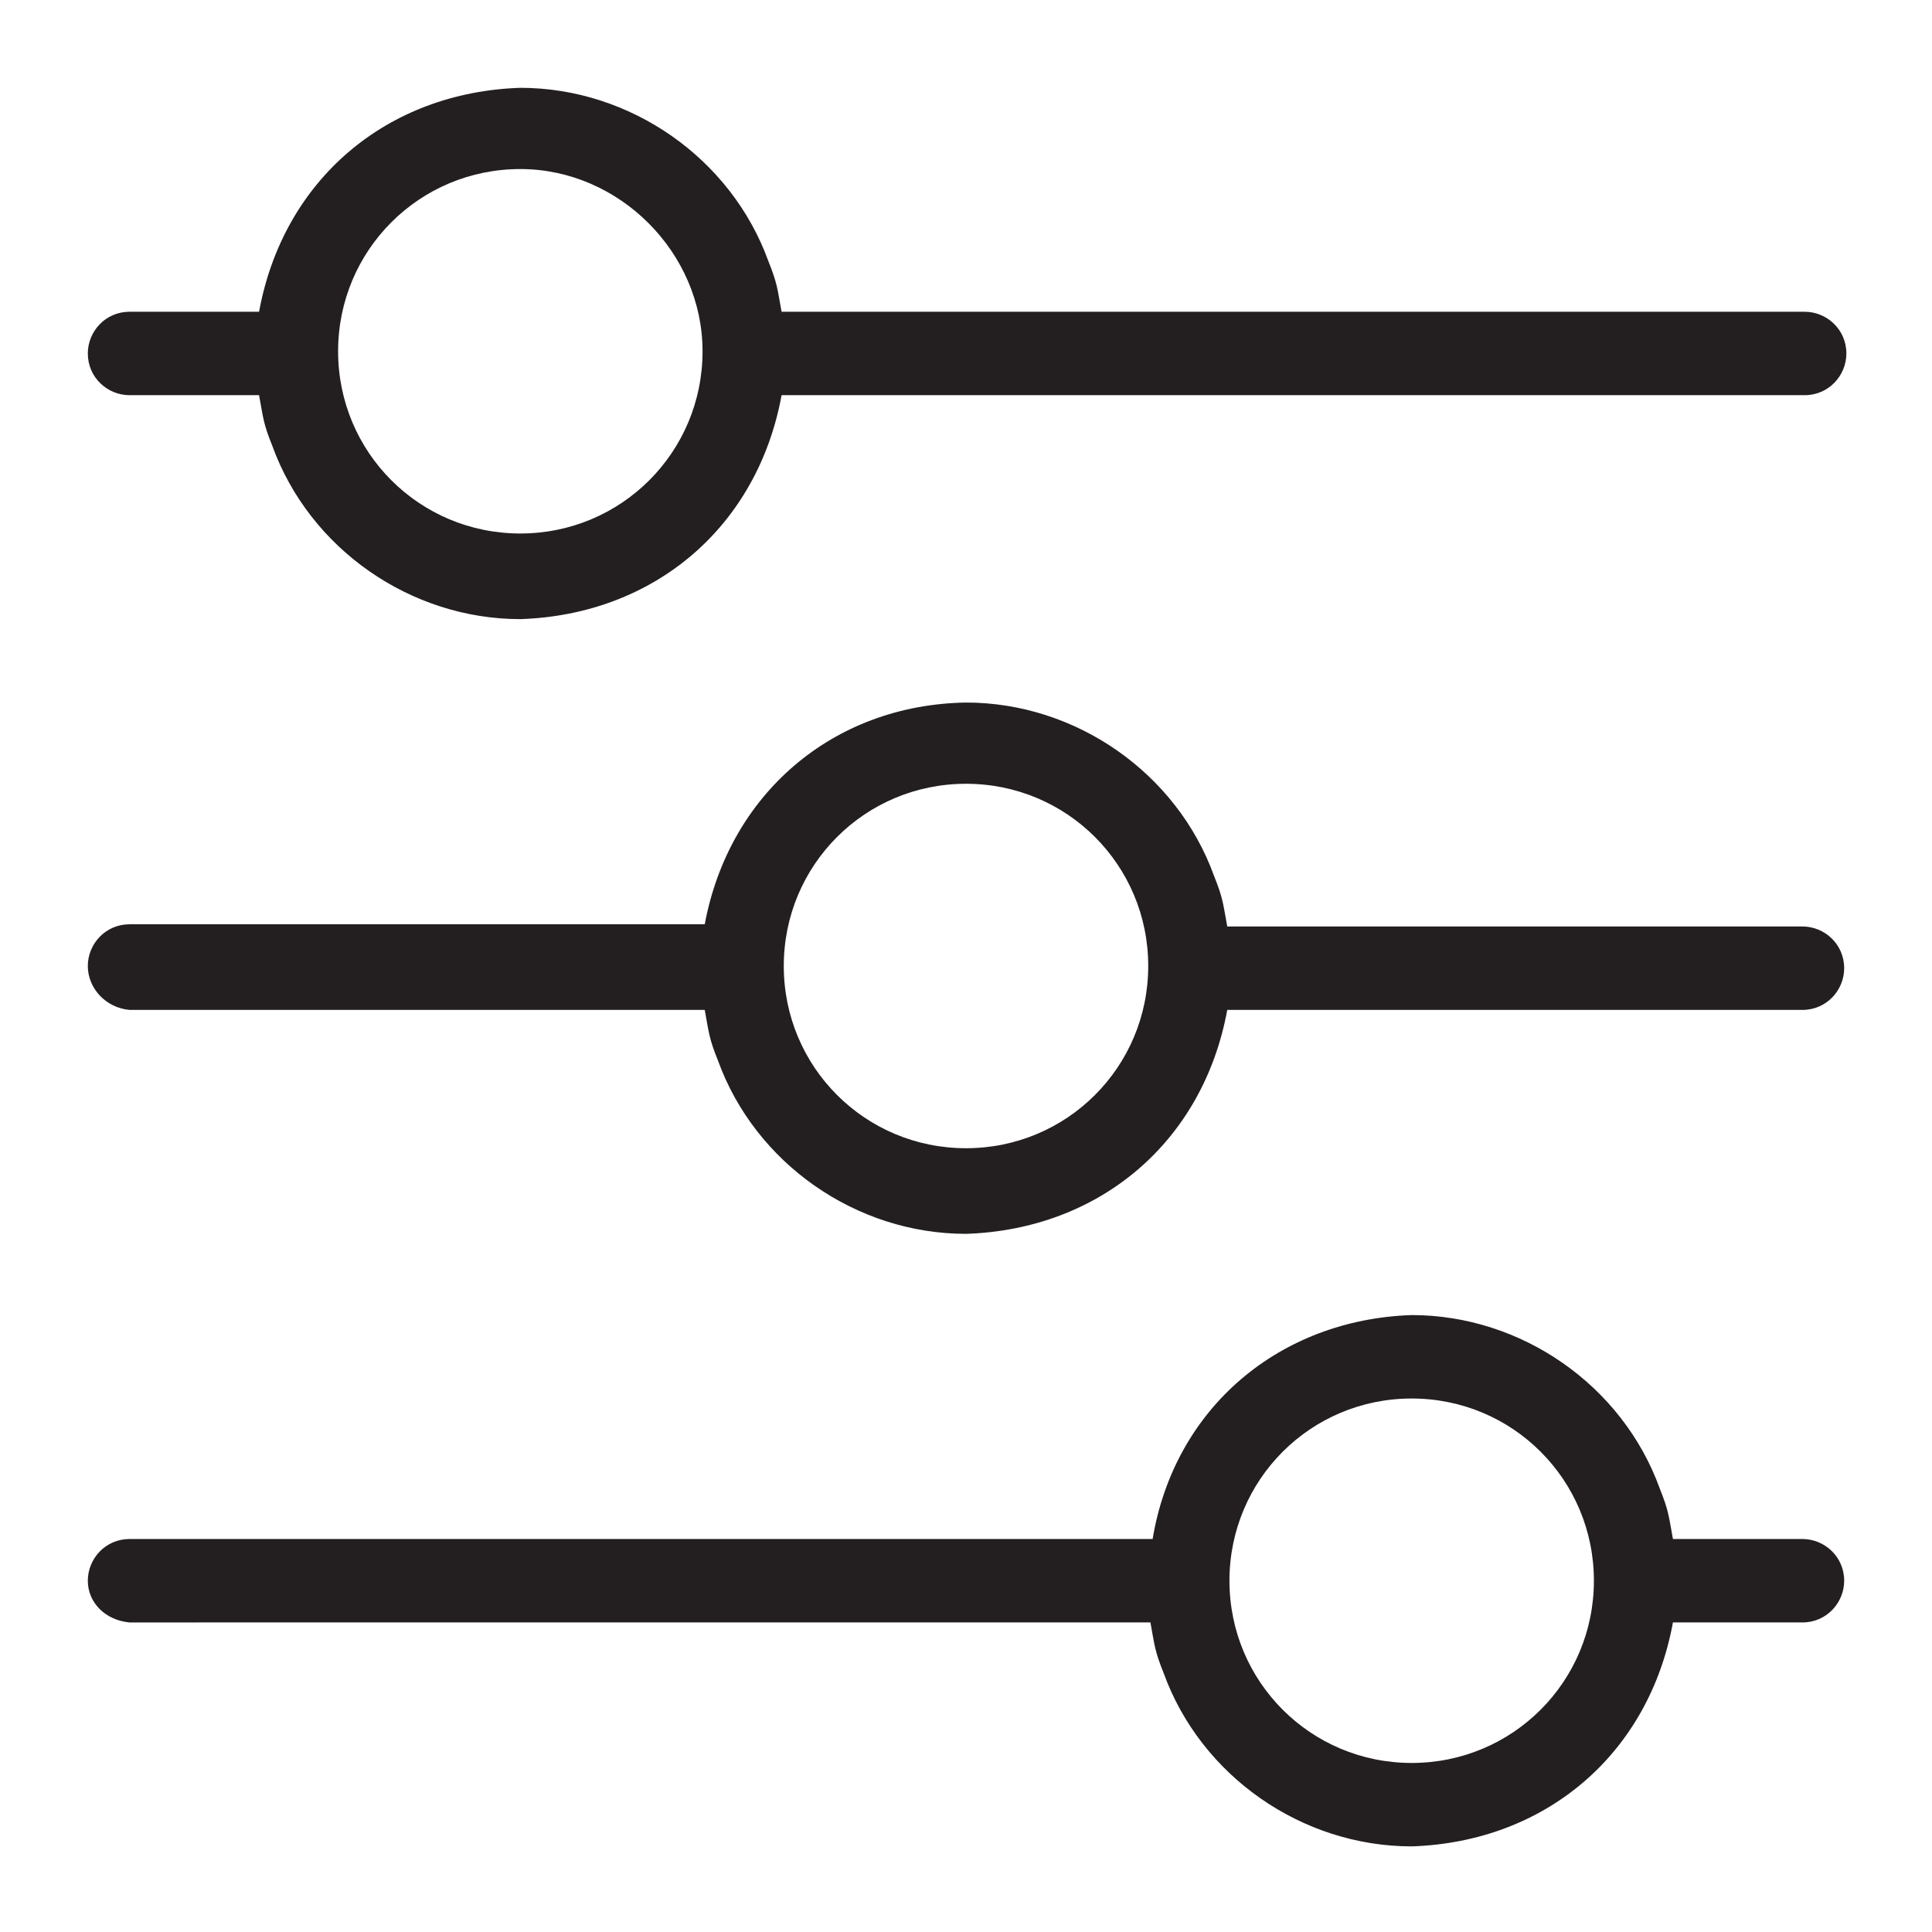
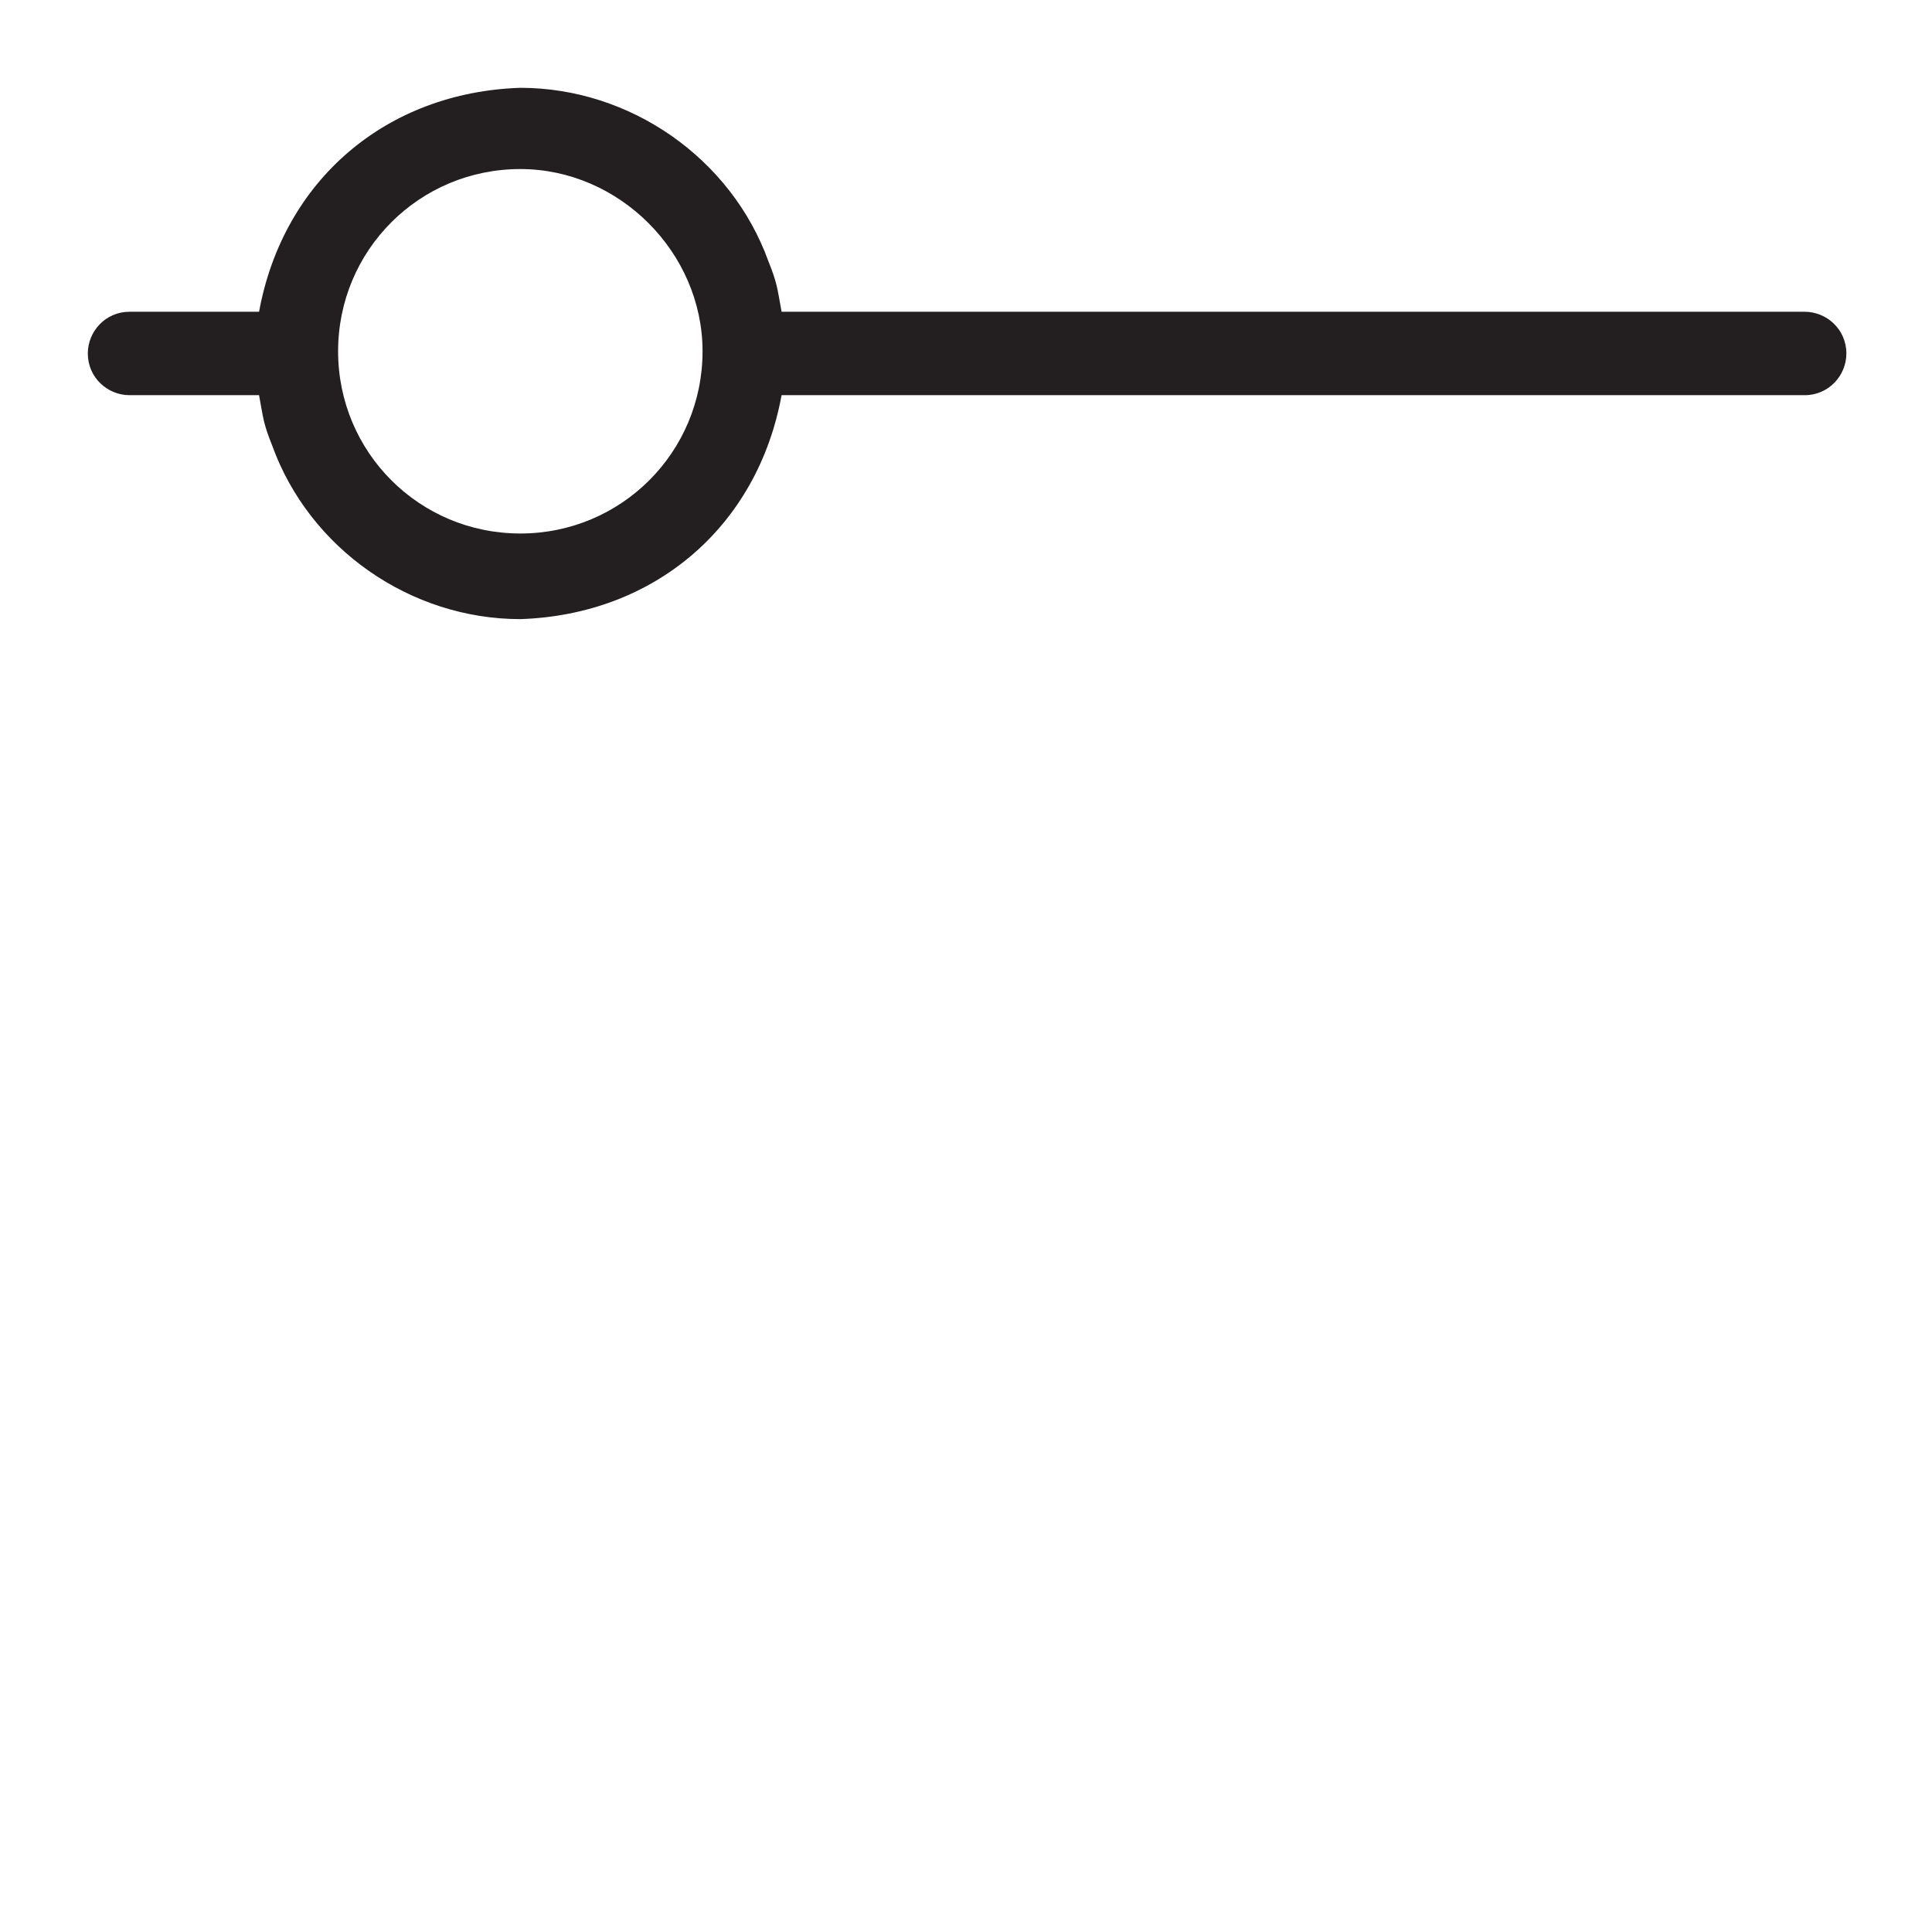
<svg xmlns="http://www.w3.org/2000/svg" version="1.1" id="Layer_1" x="0px" y="0px" viewBox="0 0 88 88" style="enable-background:new 0 0 88 88;" xml:space="preserve">
  <style type="text/css"> .st0{fill:#231F20;} </style>
-   <path class="st0" d="M64.3,59.9c5,0,9.6,3.2,11.3,7.9c0.4,1,0.4,1.2,0.6,2.3h5.9c1,0,1.9,0.8,1.9,1.9c0,1-0.8,1.9-1.9,1.9h-5.9 c-1.1,6-5.8,10-11.9,10.2c-5,0-9.6-3.2-11.3-7.9c-0.4-1-0.4-1.2-0.6-2.3H5.9C4.8,73.8,4,73,4,72c0-1,0.8-1.9,1.9-1.9h46.6 C53.5,64.1,58.3,60.1,64.3,59.9L64.3,59.9z M64.3,63.7c-4.6,0-8.3,3.7-8.3,8.3c0,4.6,3.7,8.3,8.3,8.3c4.6,0,8.3-3.7,8.3-8.3 C72.6,67.4,68.9,63.7,64.3,63.7L64.3,63.7z M64.3,63.7" />
-   <path class="st0" d="M44,32c5,0,9.6,3.2,11.3,7.9c0.4,1,0.4,1.2,0.6,2.3h26.2c1,0,1.9,0.8,1.9,1.9c0,1-0.8,1.9-1.9,1.9H55.9 c-1.1,6-5.8,10-11.9,10.2c-5,0-9.6-3.2-11.3-7.9c-0.4-1-0.4-1.2-0.6-2.3H5.9C4.8,45.9,4,45,4,44c0-1,0.8-1.9,1.9-1.9h26.2 C33.2,36.2,37.9,32.1,44,32L44,32z M44,35.7c-4.6,0-8.3,3.7-8.3,8.3s3.7,8.3,8.3,8.3s8.3-3.7,8.3-8.3S48.6,35.7,44,35.7L44,35.7z M44,35.7" />
  <path class="st0" d="M23.7,4c5,0,9.6,3.2,11.3,7.9c0.4,1,0.4,1.2,0.6,2.3h46.6c1,0,1.9,0.8,1.9,1.9c0,1-0.8,1.9-1.9,1.9H35.6 c-1.1,6-5.8,10-11.9,10.2c-5,0-9.6-3.2-11.3-7.9c-0.4-1-0.4-1.2-0.6-2.3H5.9c-1,0-1.9-0.8-1.9-1.9c0-1,0.8-1.9,1.9-1.9h5.9 C12.9,8.2,17.6,4.2,23.7,4L23.7,4z M23.7,7.7c-4.6,0-8.3,3.7-8.3,8.3c0,4.6,3.7,8.3,8.3,8.3c4.6,0,8.3-3.7,8.3-8.3 C32,11.5,28.2,7.7,23.7,7.7L23.7,7.7z M23.7,7.7" />
</svg>